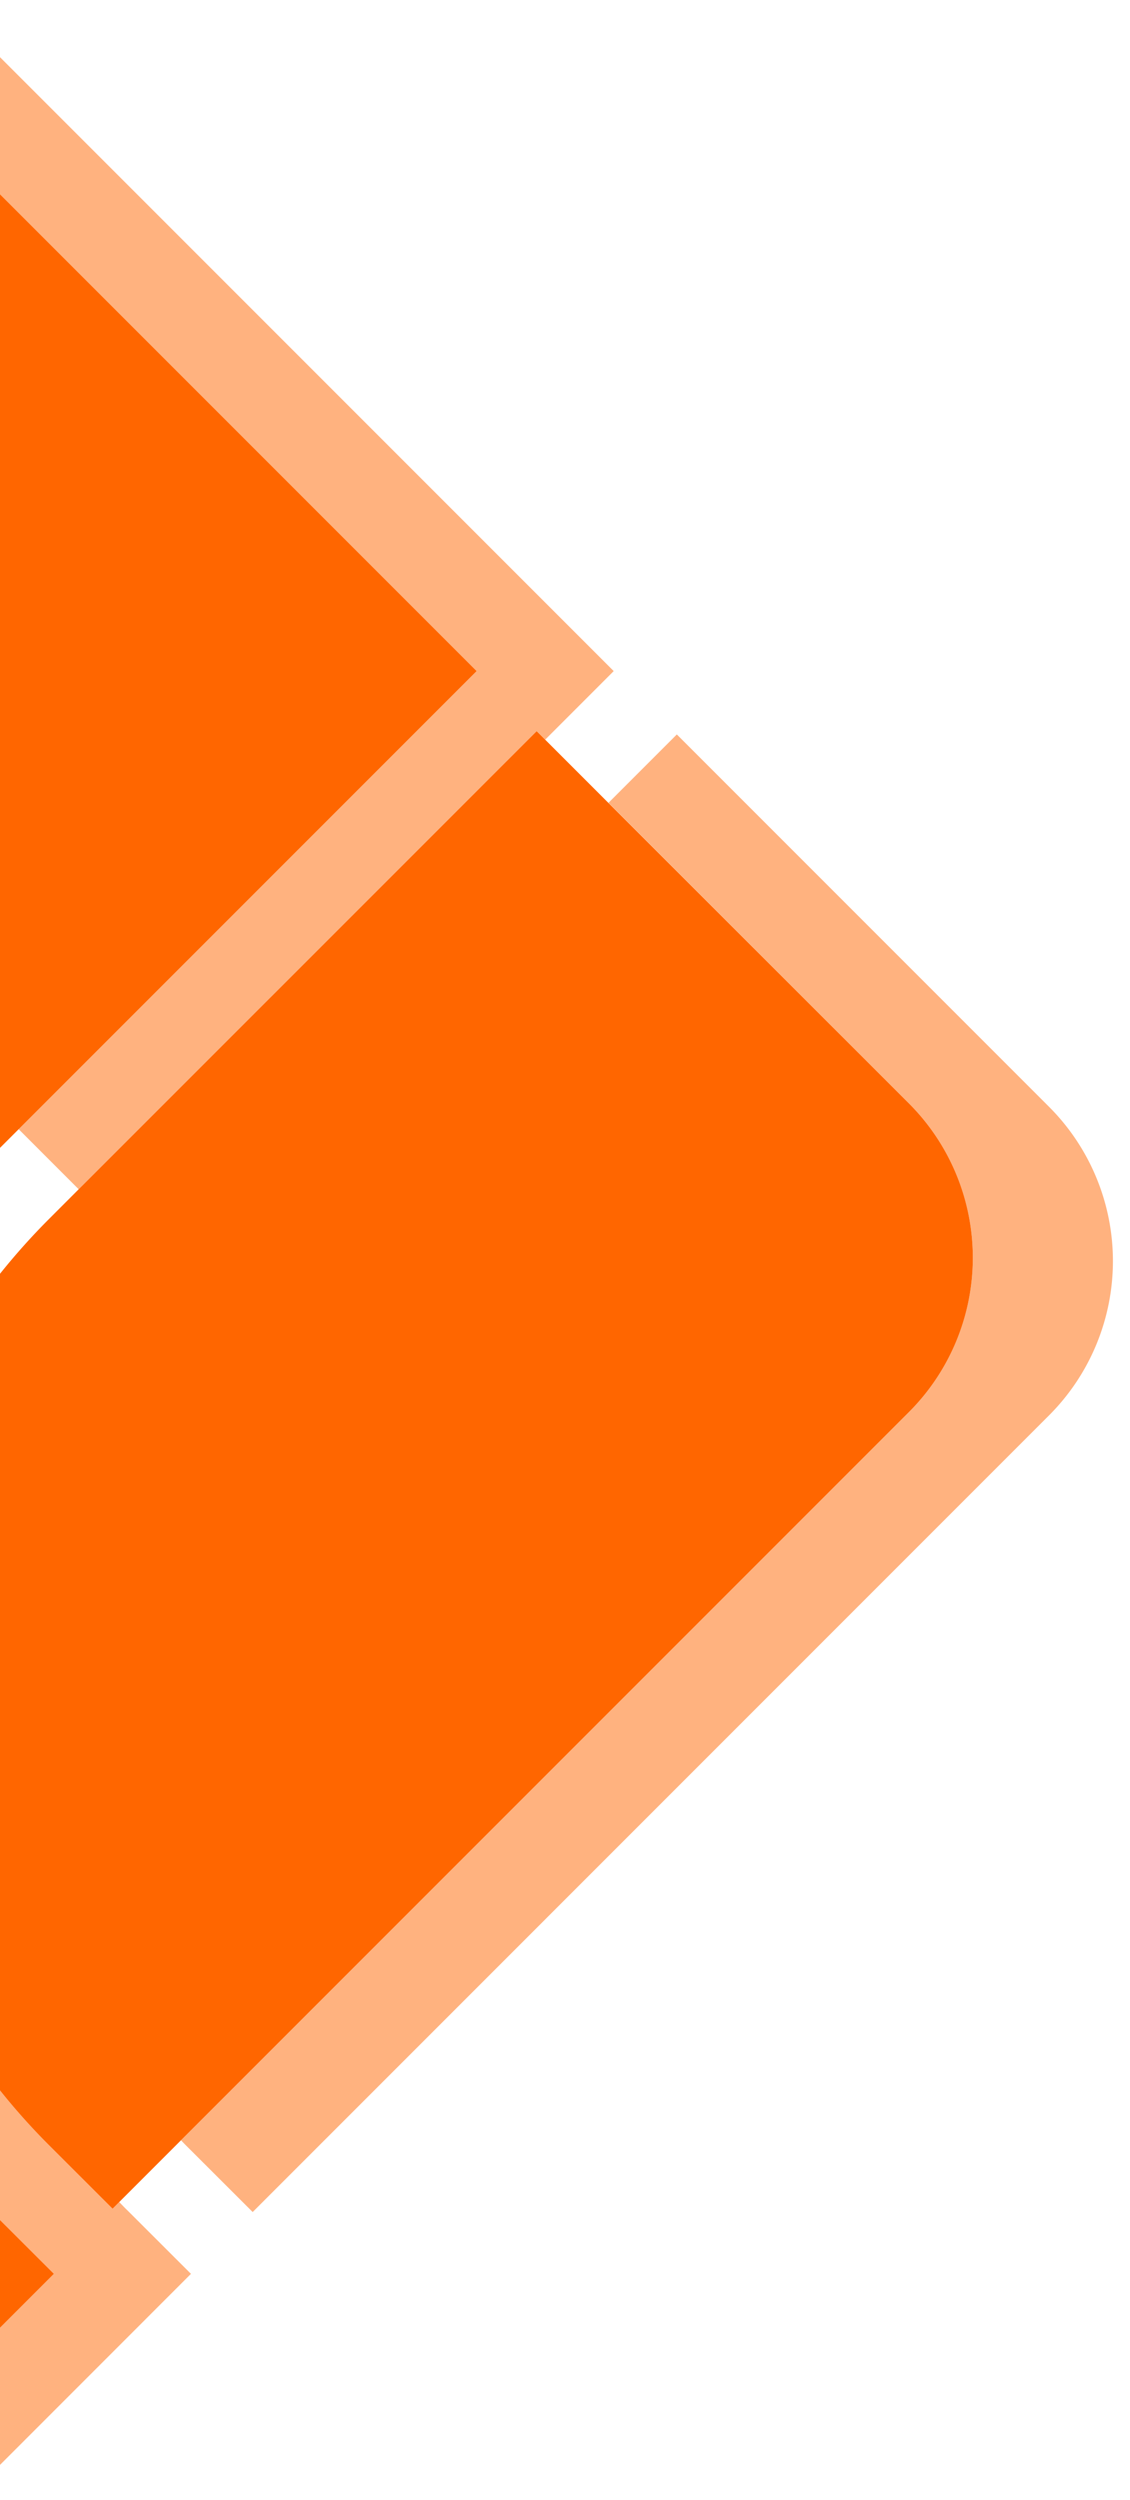
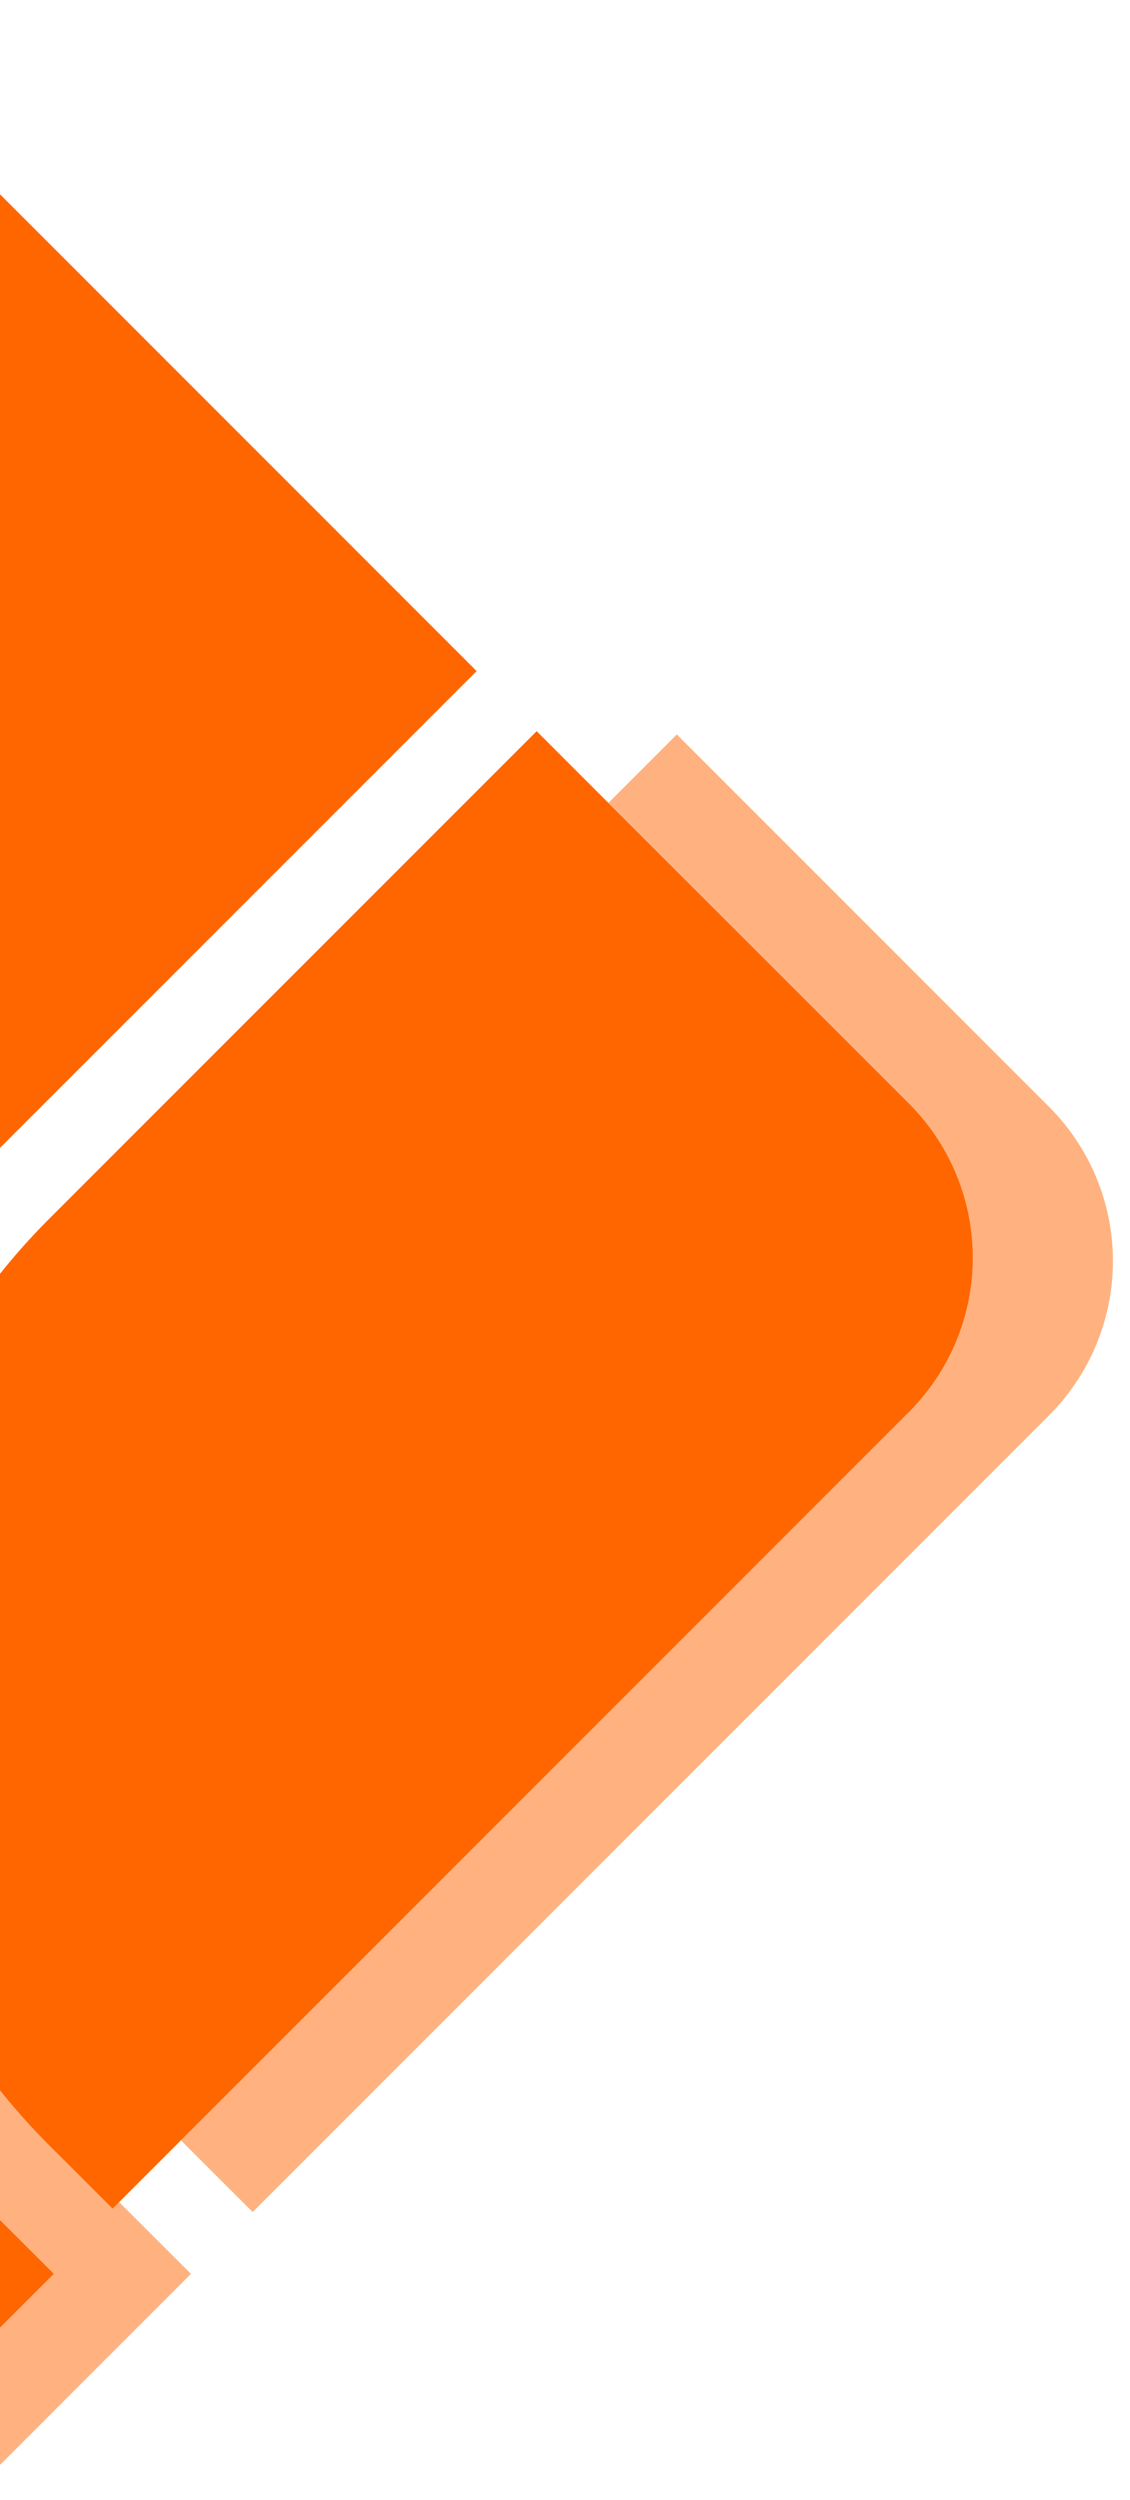
<svg xmlns="http://www.w3.org/2000/svg" id="Layer_1" data-name="Layer 1" viewBox="0 0 397 878">
  <defs>
    <style>.cls-1{fill:none;}.cls-2,.cls-3{fill:#f60;}.cls-2{opacity:0.5;}</style>
  </defs>
  <path class="cls-1" d="M0,0V20.08L215.61,235.69l-24.06,24.06L213.76,282l24-24L368.56,388.71a76.64,76.64,0,0,1,0,108.37L88.77,776.87,66.39,754.52c-1-.94-1.87-1.9-2.8-2.86l-21.7,21.7c.94,1,1.87,1.93,2.82,2.87l22.38,22.35L0,865.68V878H397V0Z" />
  <path class="cls-1" d="M27.65,417.67,6.56,396.58,0,403.14v44.22a233.91,233.91,0,0,1,17.17-19.2Z" />
  <path class="cls-2" d="M319.34,495.91,63.59,751.66c.93,1,1.85,1.92,2.8,2.86l22.38,22.35L368.56,497.08a76.64,76.64,0,0,0,0-108.37L237.79,257.94l-24,24L319.34,387.54A76.64,76.64,0,0,1,319.34,495.91Z" />
  <path class="cls-2" d="M44.71,776.23c-1-.94-1.88-1.91-2.82-2.87l-2.34,2.34L17.17,753.35A230.67,230.67,0,0,1,0,734.15v45.53l18.93,18.9L0,817.51v48.17l67.09-67.1Z" />
-   <polygon class="cls-2" points="6.56 396.58 27.65 417.68 188.57 256.77 191.56 259.75 215.61 235.69 0 20.08 0 68.24 167.45 235.69 6.56 396.58" />
  <path class="cls-3" d="M39.55,775.7l2.34-2.34,21.7-21.7L319.34,495.91a76.64,76.64,0,0,0,0-108.37L213.76,282l-22.21-22.21-3-3L27.65,417.67,17.17,428.16A233.91,233.91,0,0,0,0,447.36V734.15a230.67,230.67,0,0,0,17.17,19.2Z" />
  <polygon class="cls-3" points="0 779.68 0 817.51 18.93 798.58 0 779.68" />
  <polygon class="cls-3" points="167.45 235.69 0 68.24 0 403.14 6.56 396.58 167.45 235.69" />
</svg>